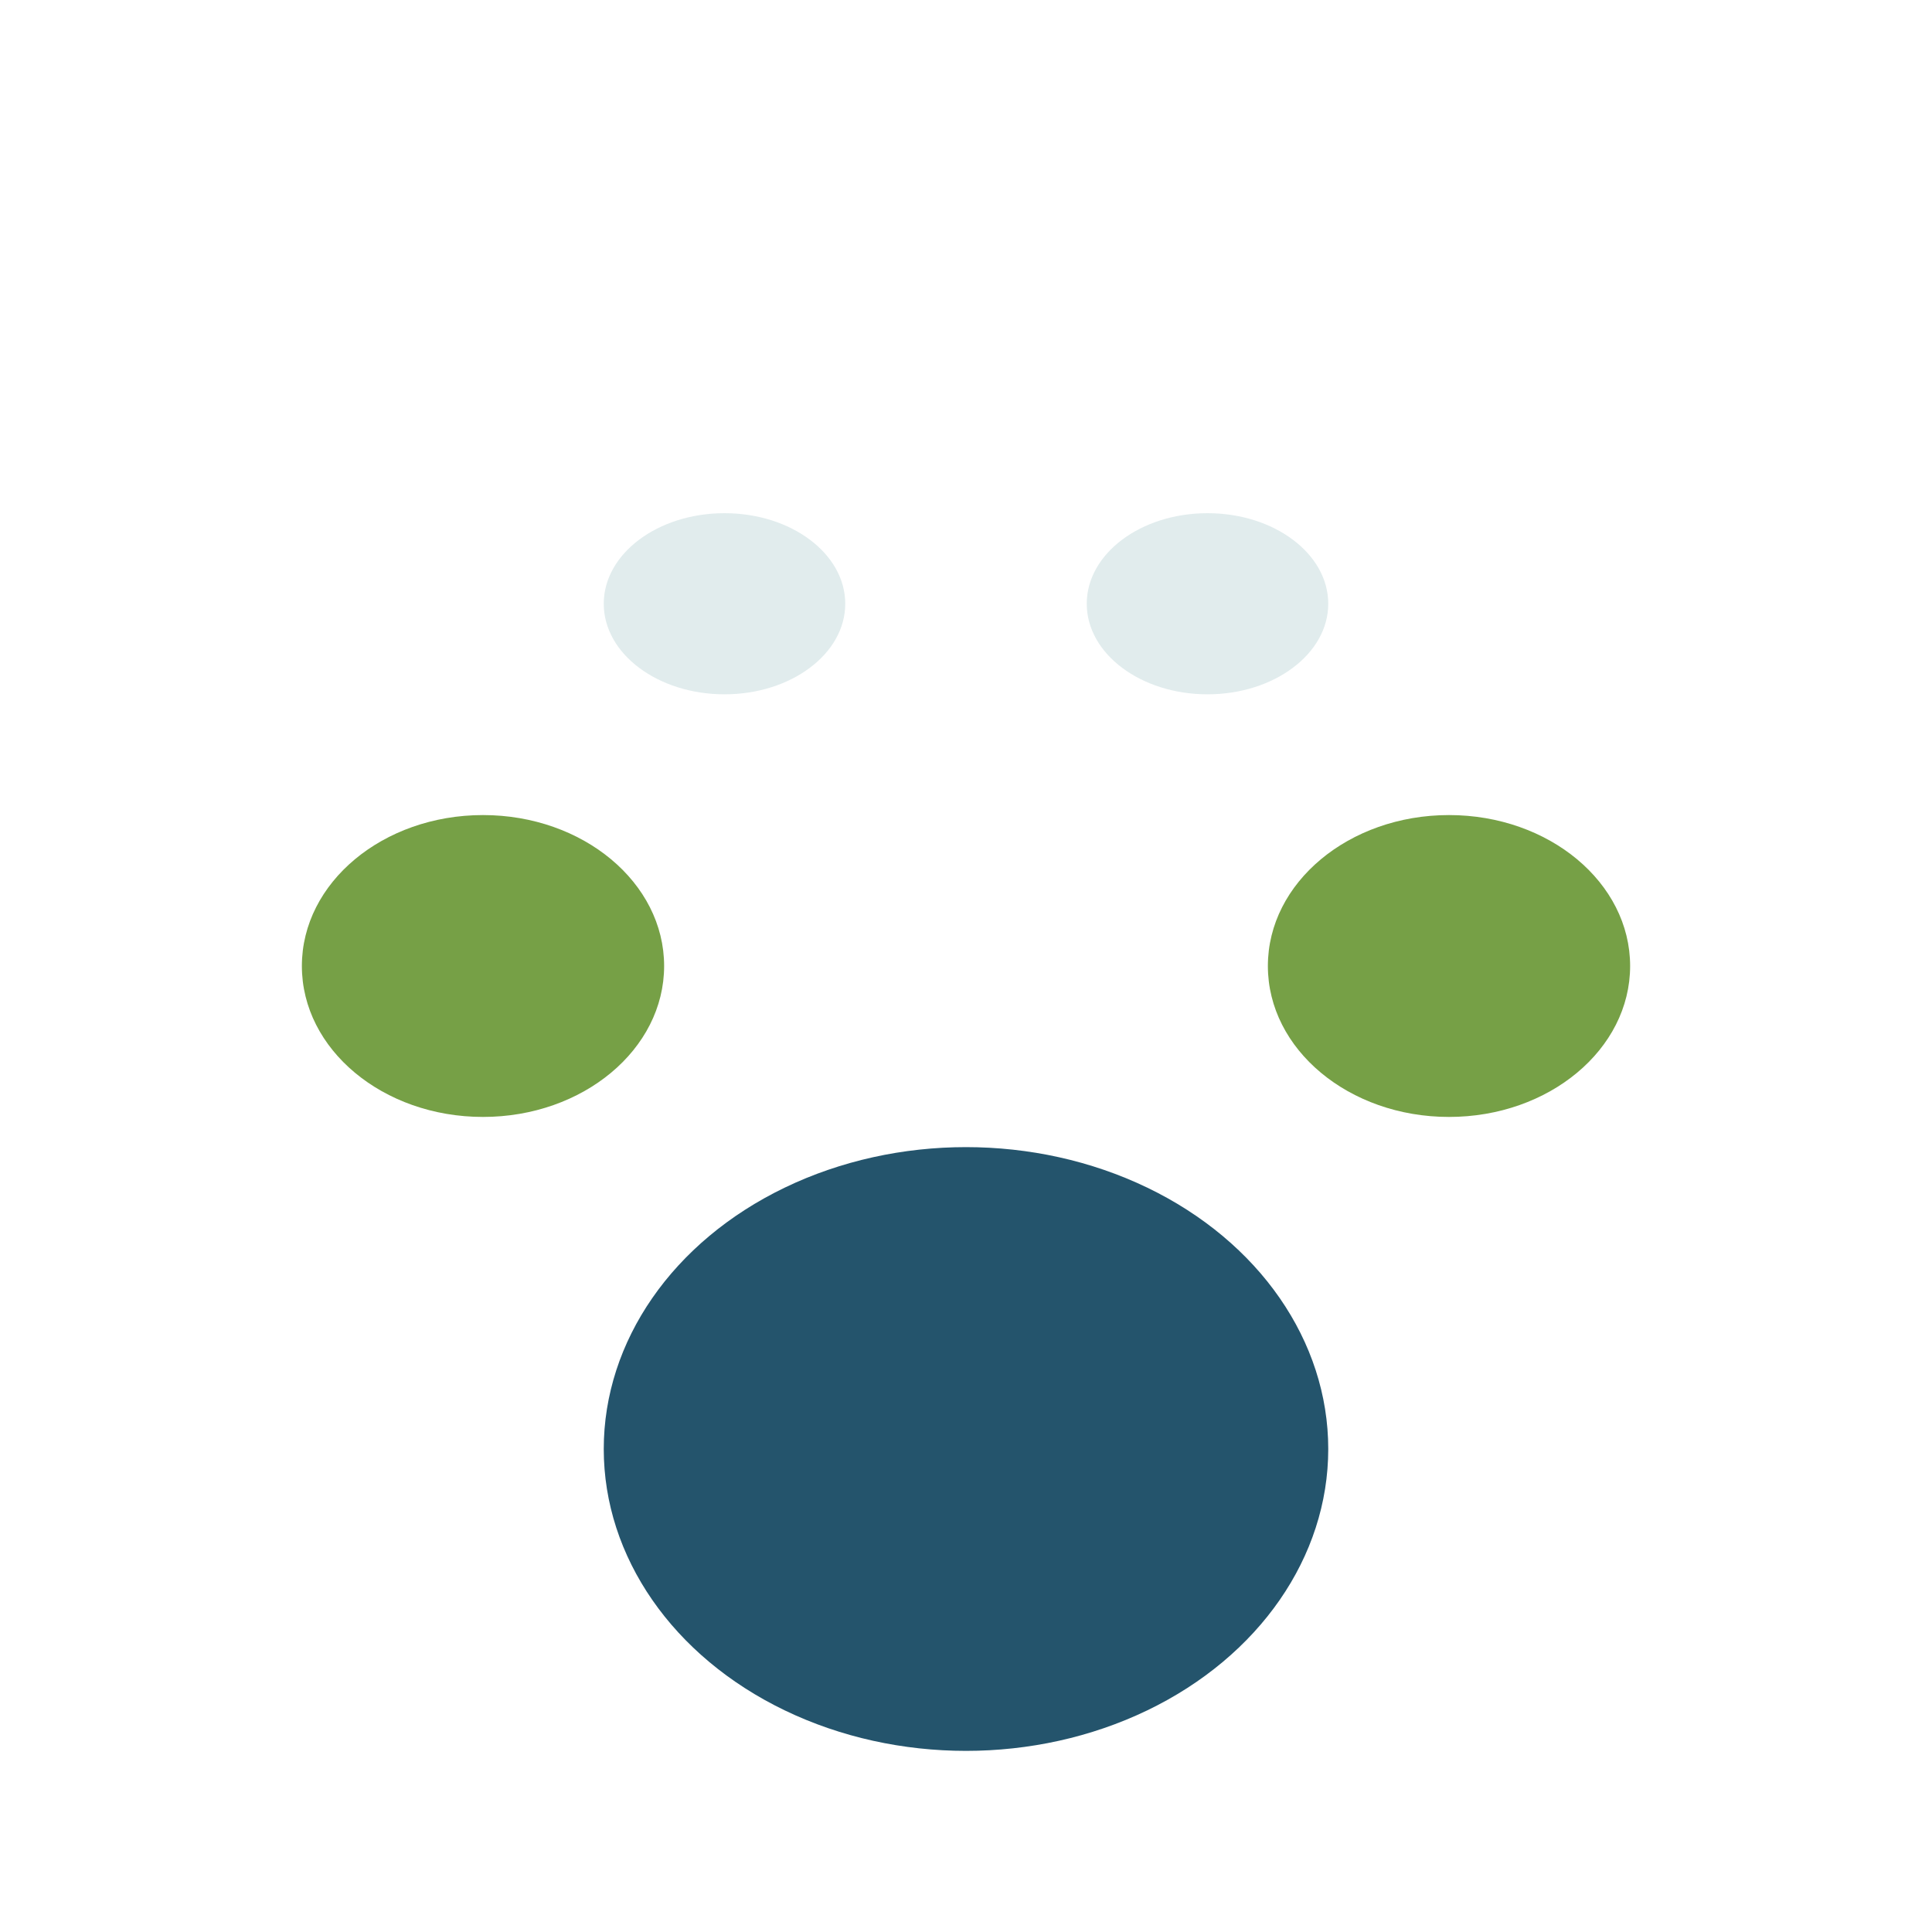
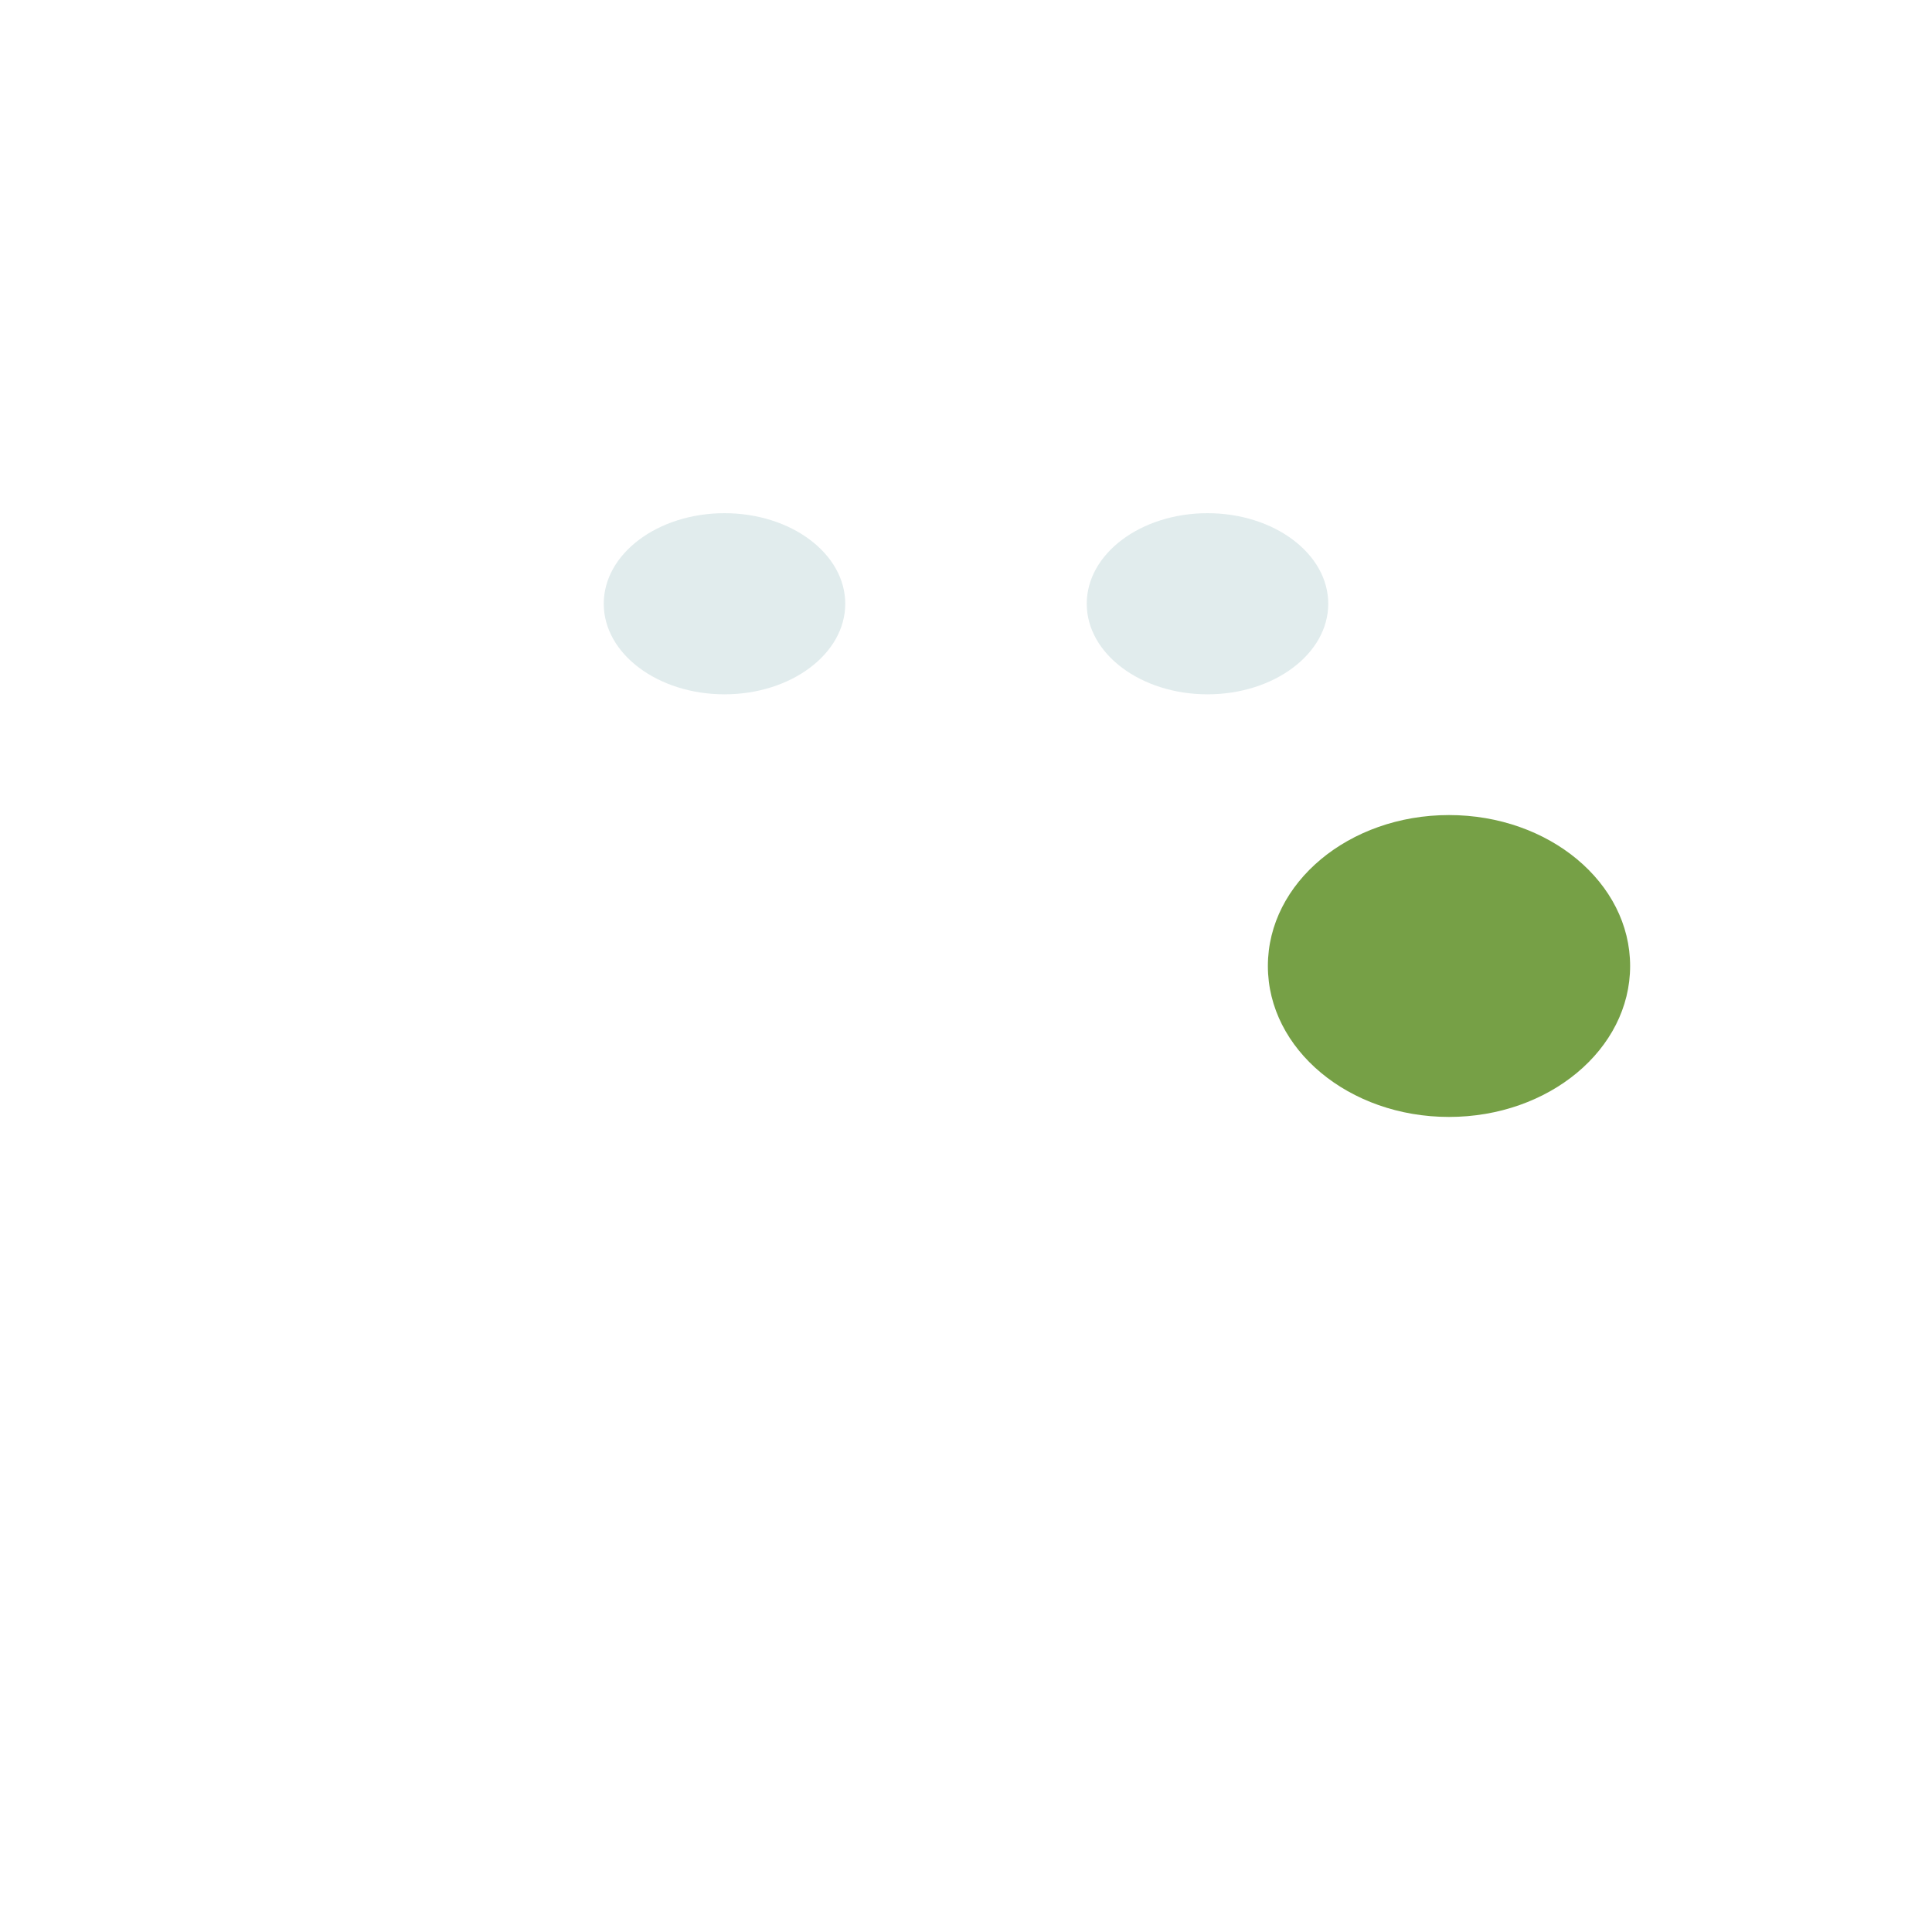
<svg xmlns="http://www.w3.org/2000/svg" width="32" height="32" viewBox="0 0 32 32">
-   <ellipse cx="16" cy="24" rx="6" ry="5" fill="#24546C" />
-   <ellipse cx="8" cy="16" rx="3" ry="2.5" fill="#76A046" />
  <ellipse cx="24" cy="16" rx="3" ry="2.5" fill="#76A046" />
  <ellipse cx="12" cy="10" rx="2" ry="1.5" fill="#E1ECED" />
  <ellipse cx="20" cy="10" rx="2" ry="1.5" fill="#E1ECED" />
</svg>